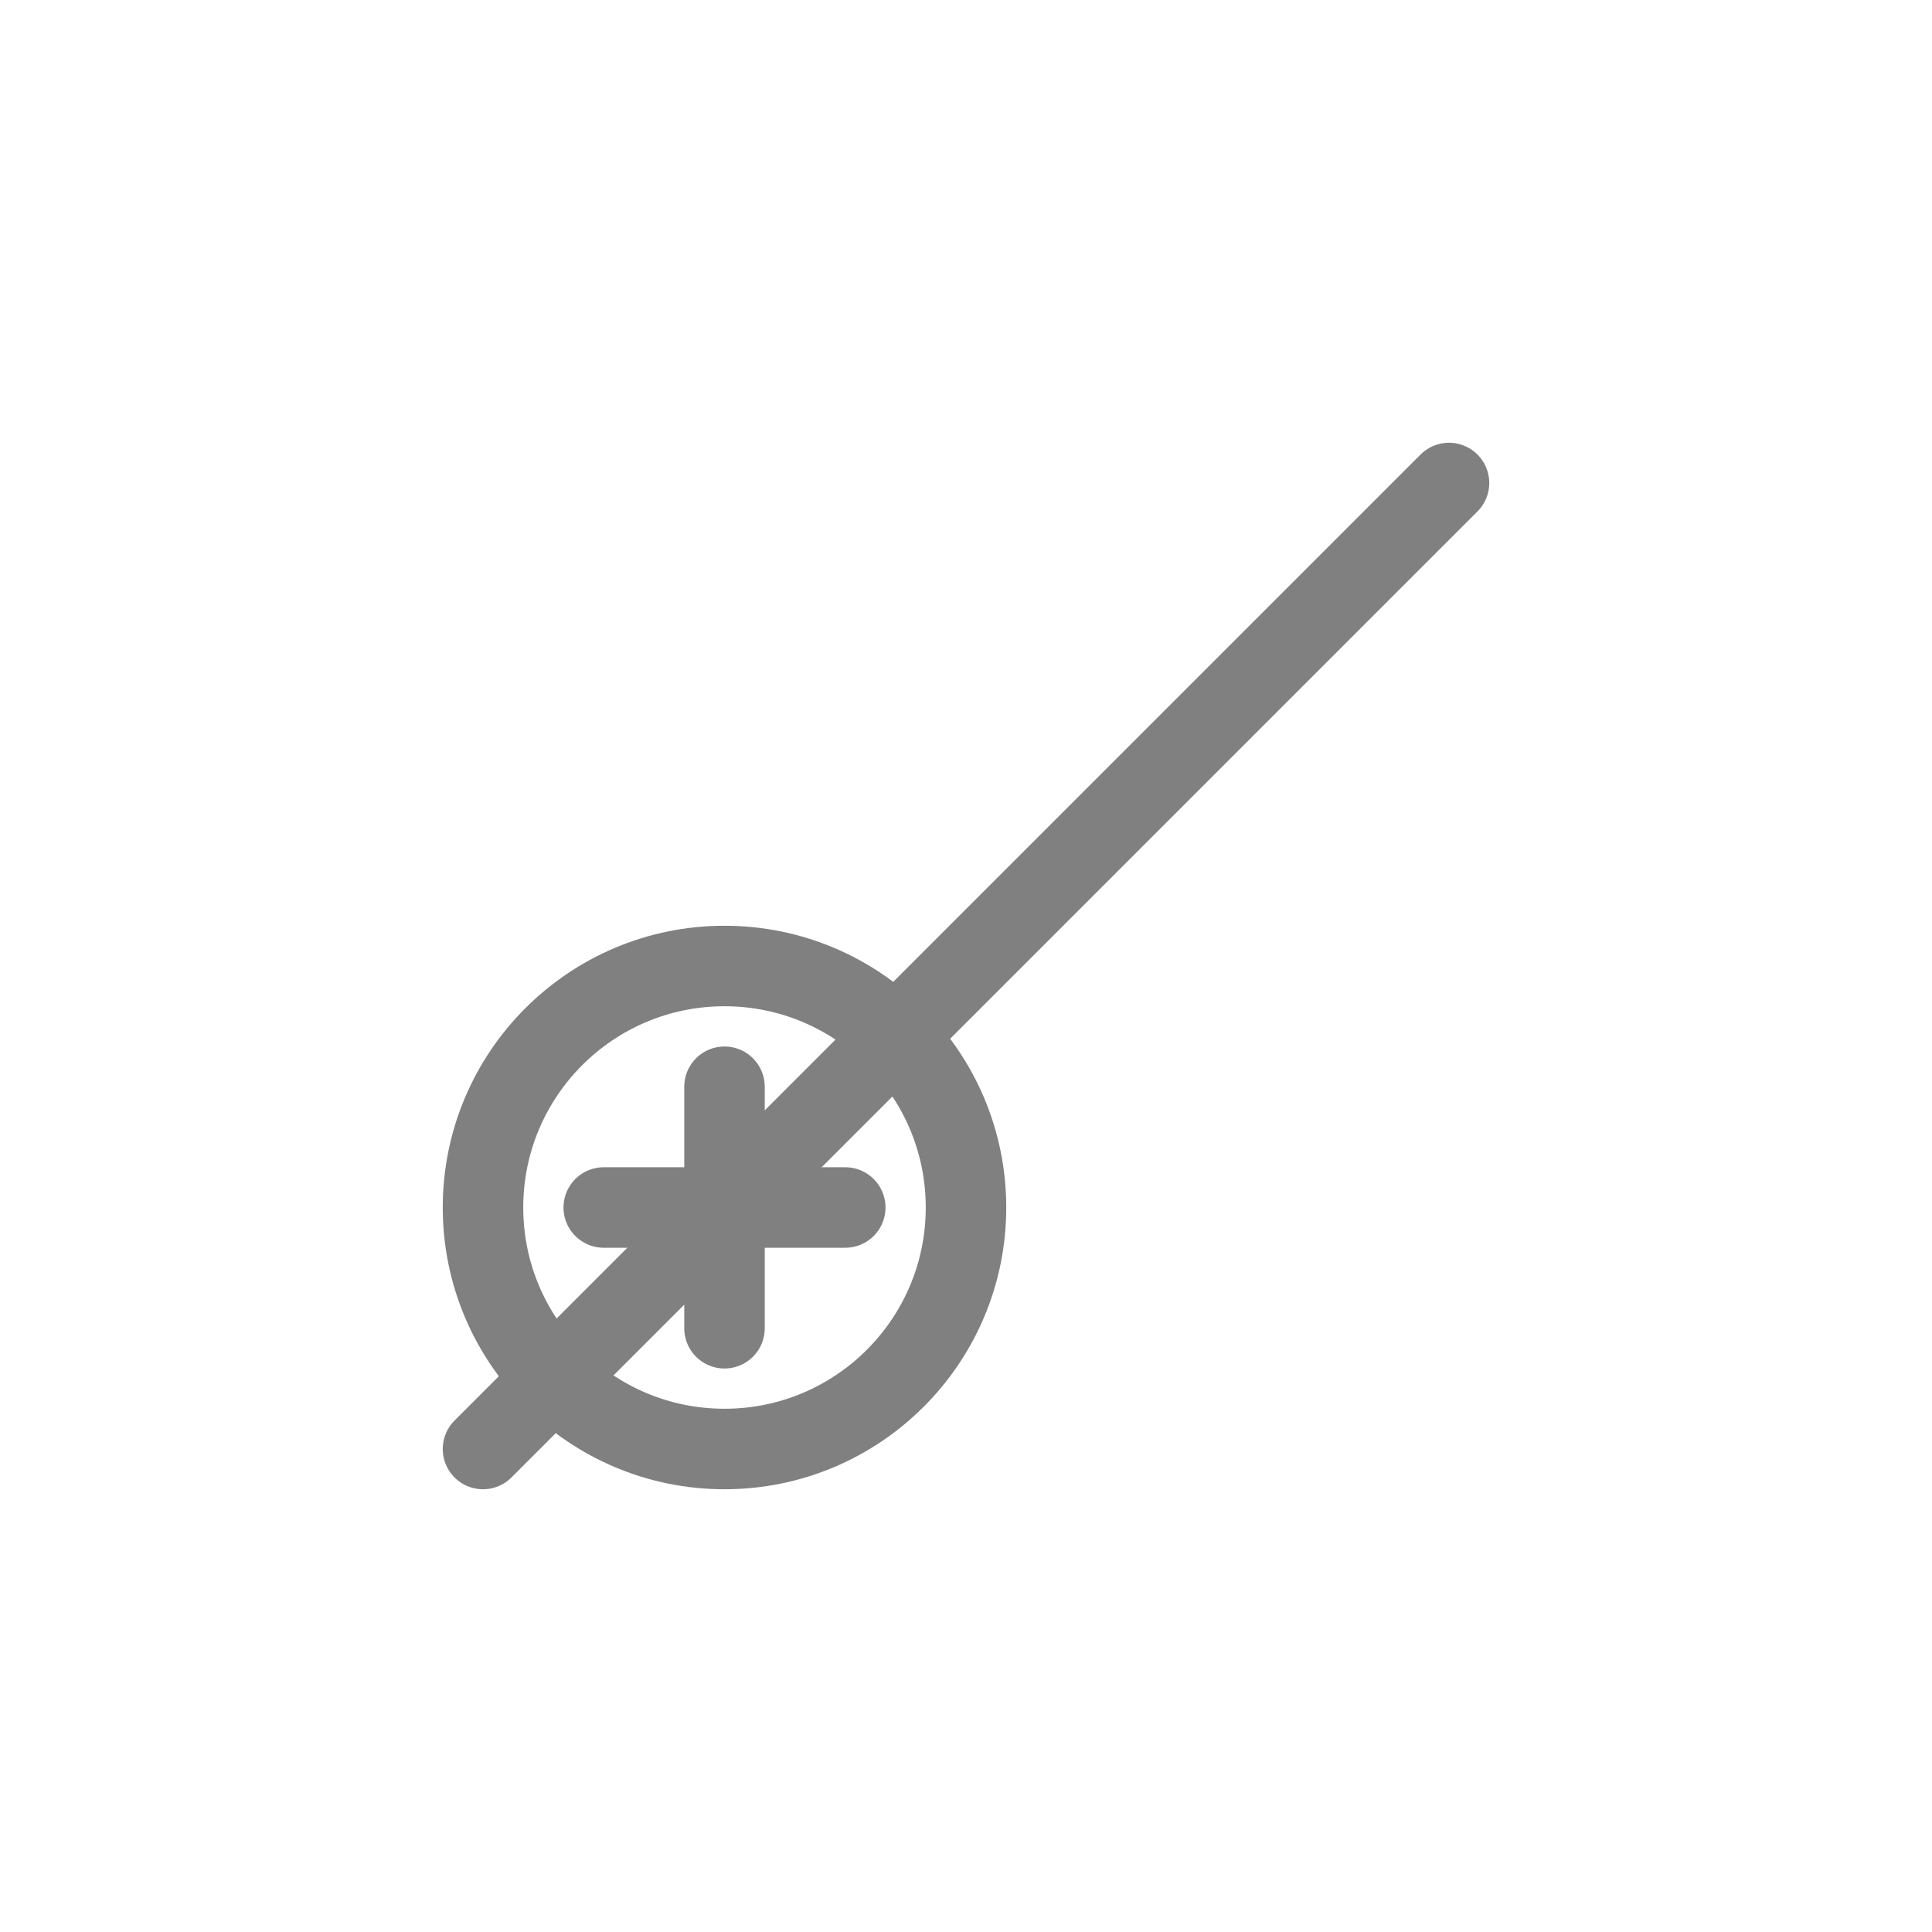
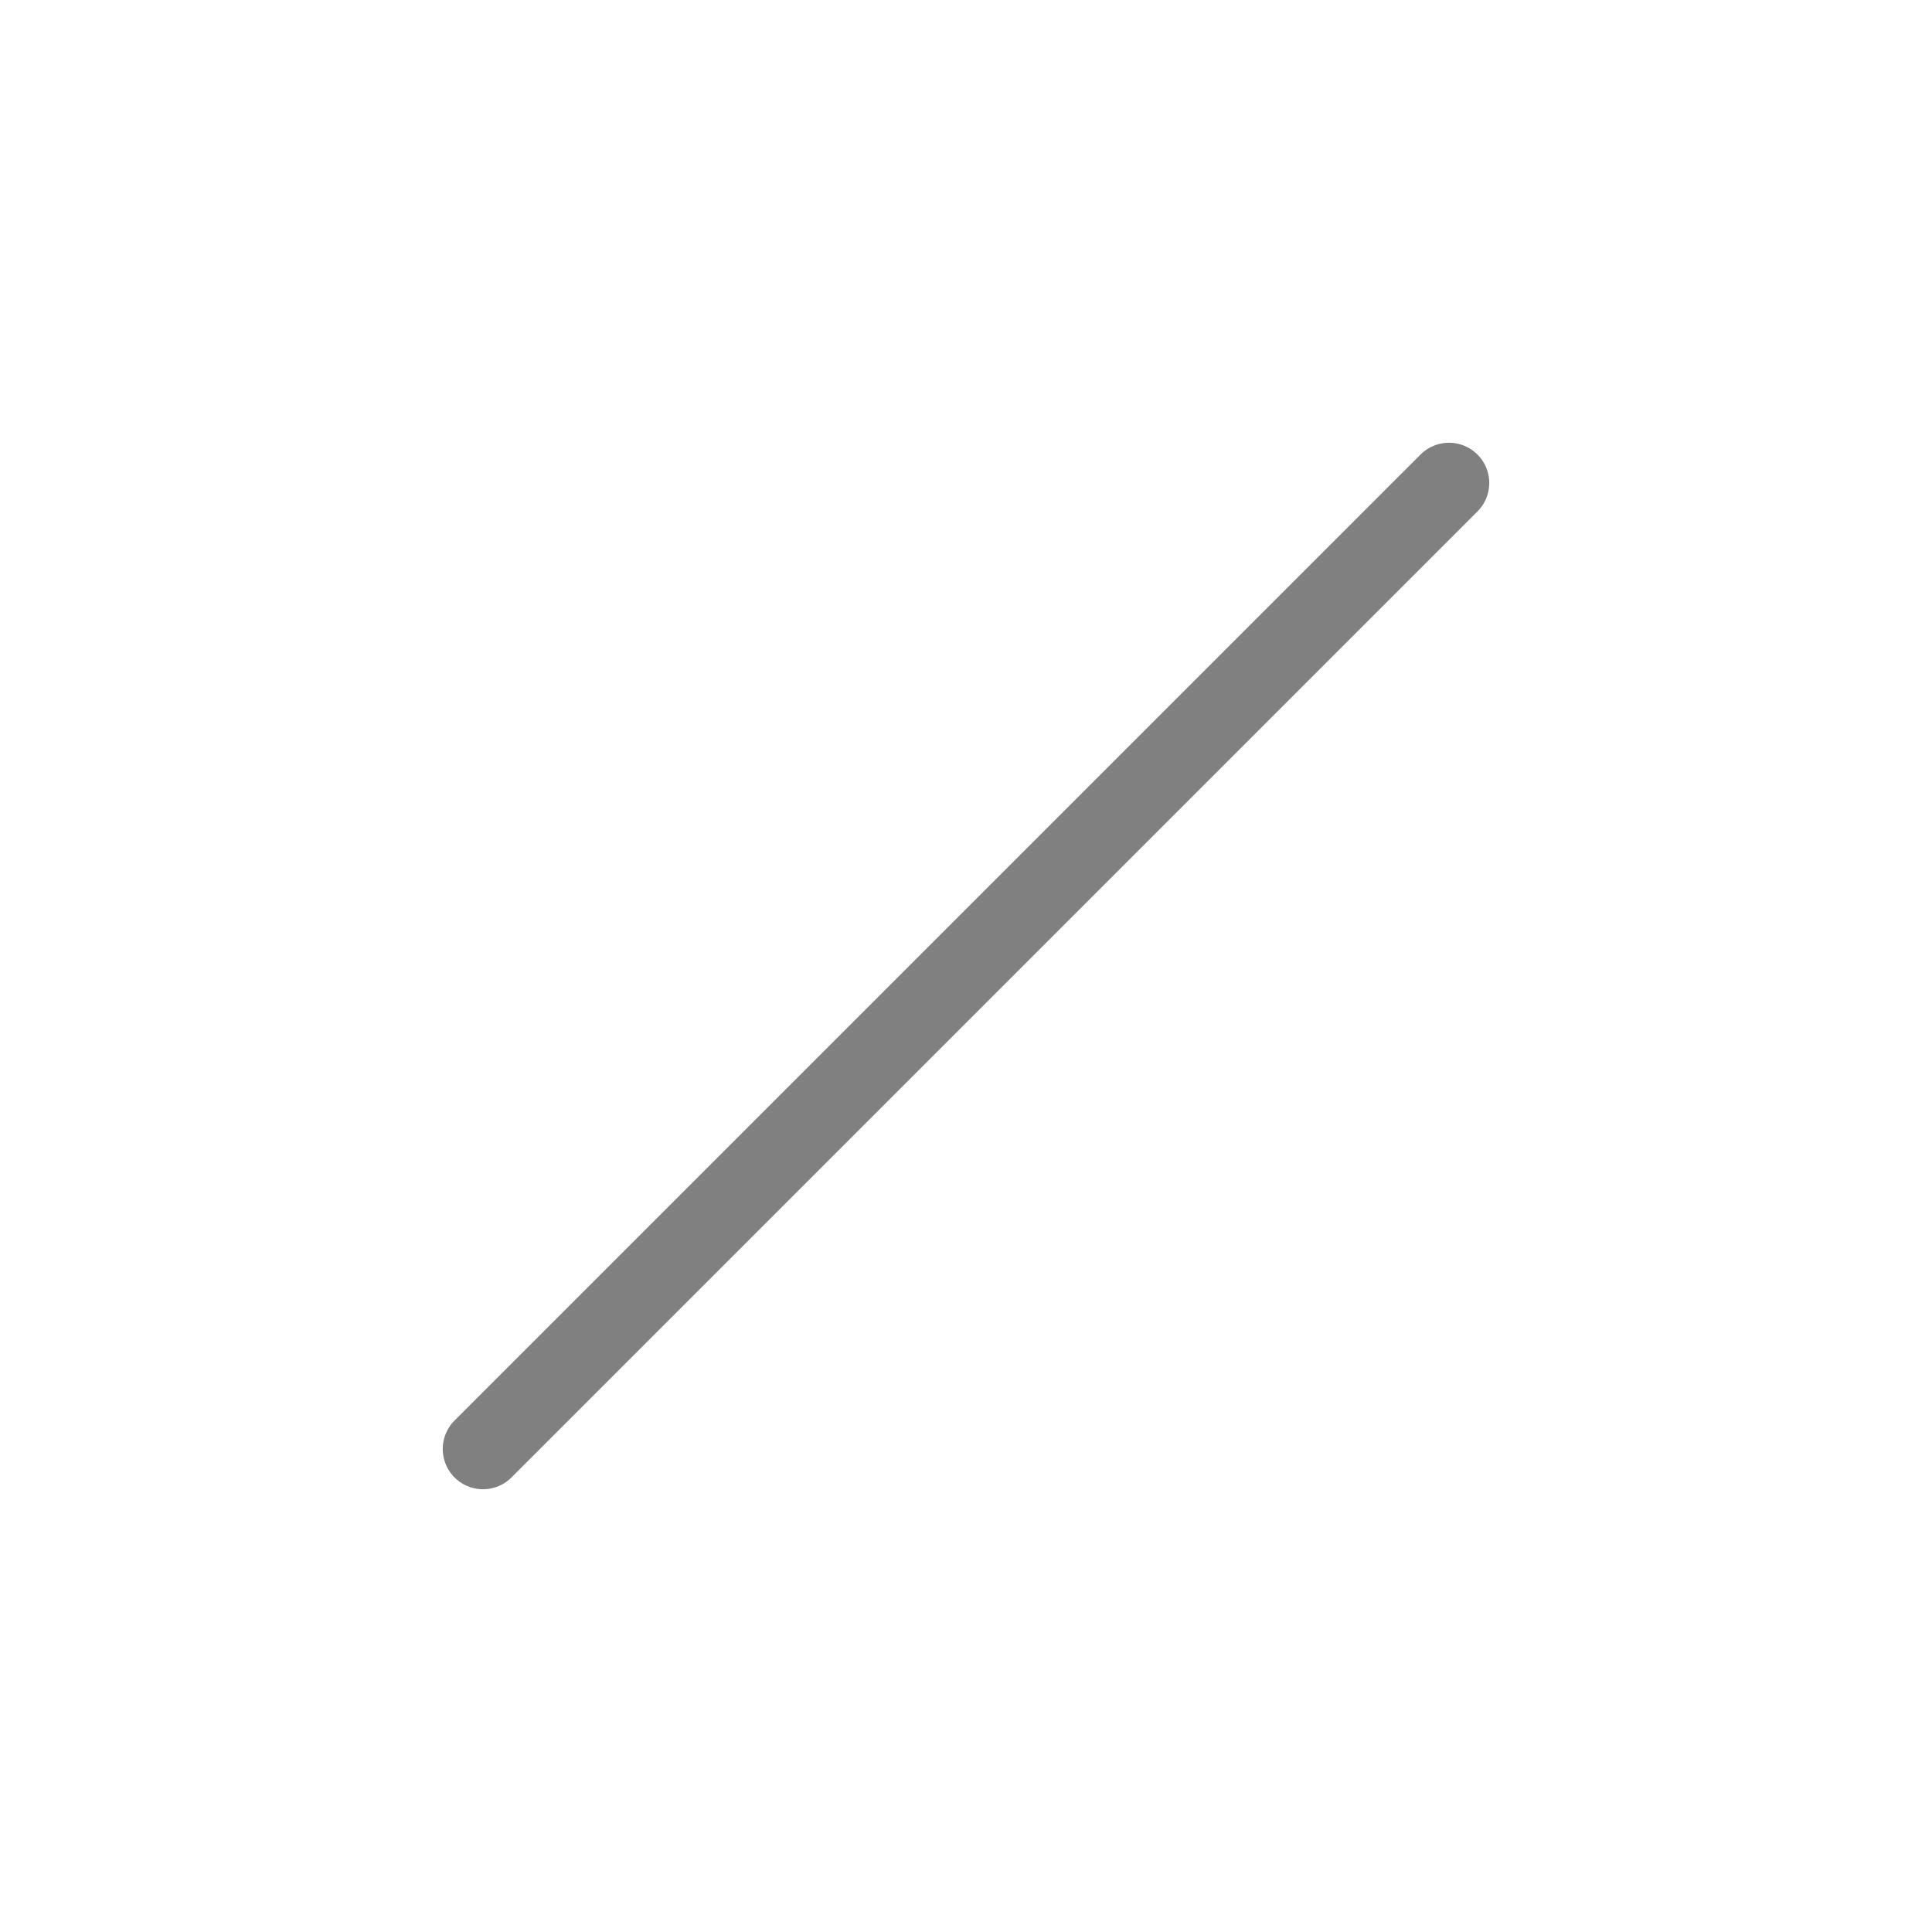
<svg xmlns="http://www.w3.org/2000/svg" viewBox="0 0 48 48">
  <path d="M12 36 L36 12" stroke="gray" stroke-width="2" stroke-linecap="round" />
-   <circle cx="18" cy="30" r="6" stroke="gray" stroke-width="2" fill="none" />
-   <path d="M15 30 L21 30 M18 27 L18 33" stroke="gray" stroke-width="2" stroke-linecap="round" />
</svg>